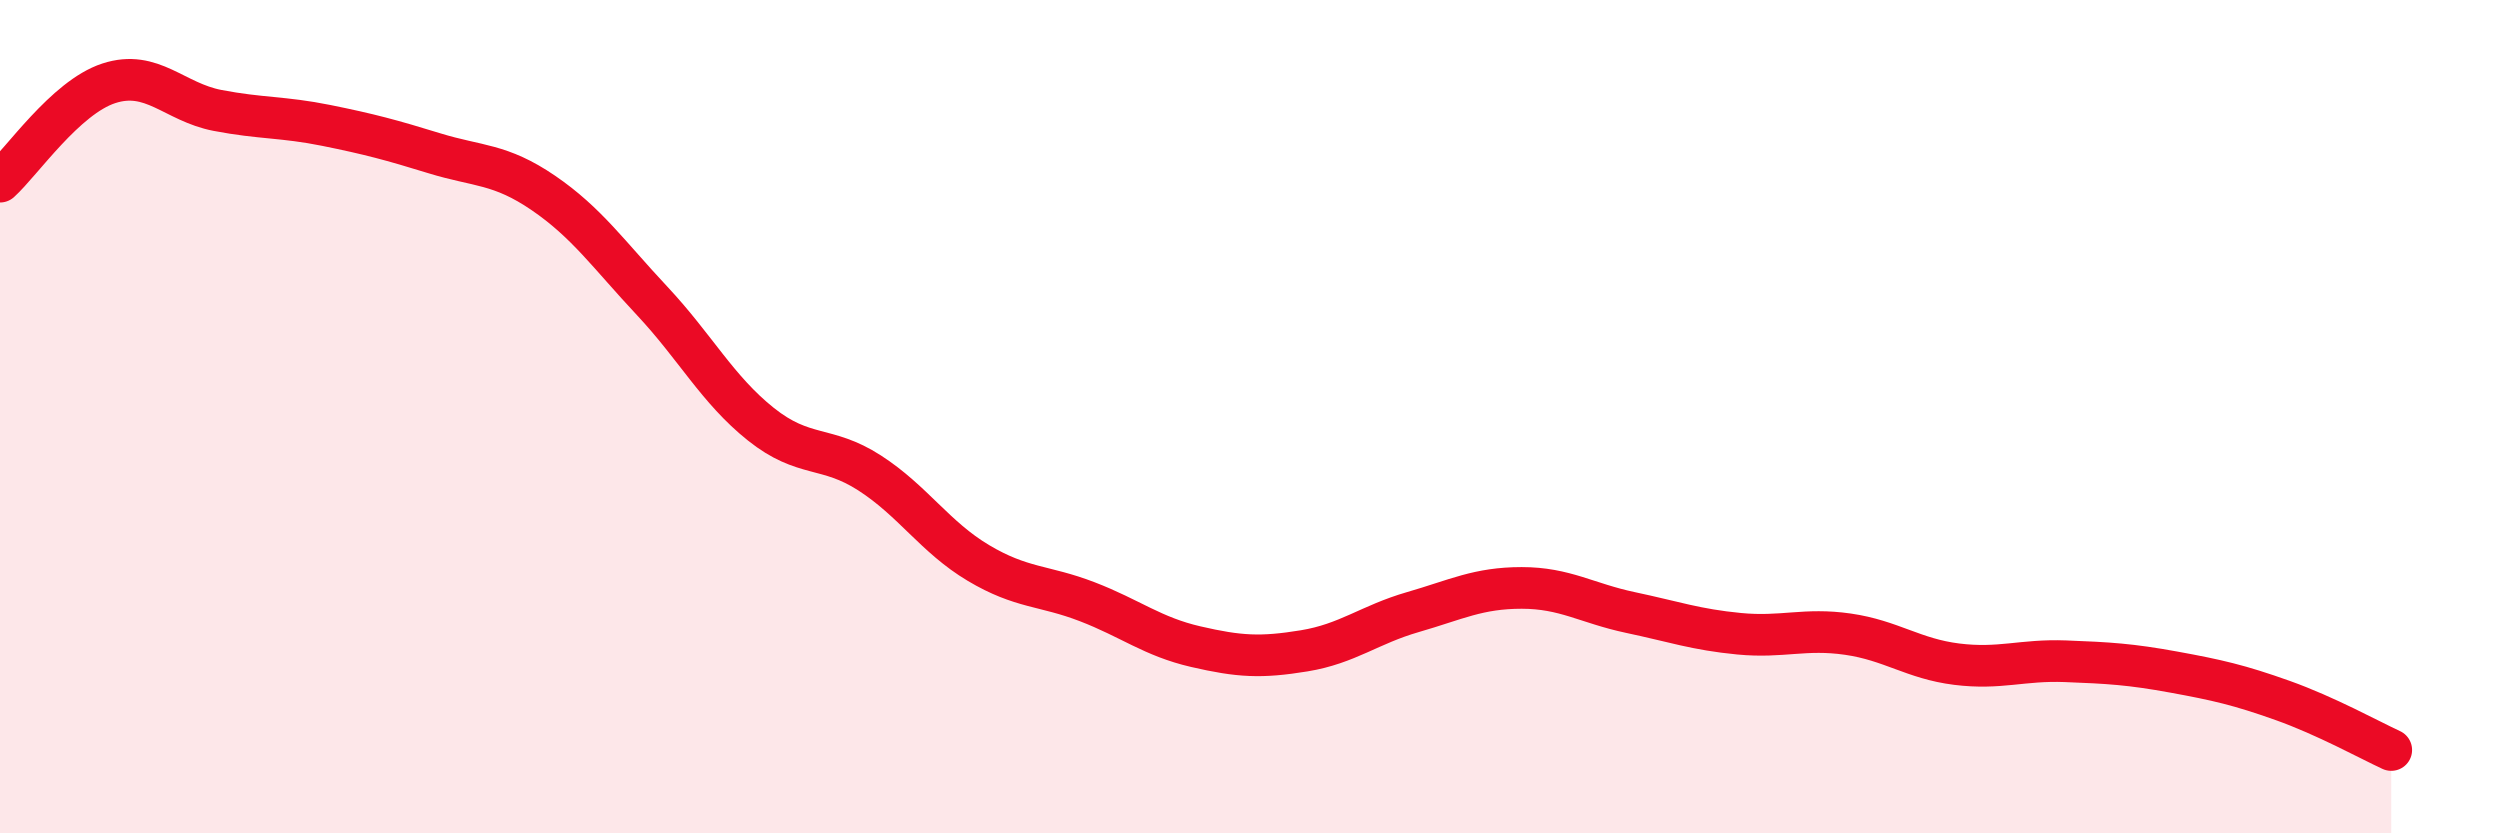
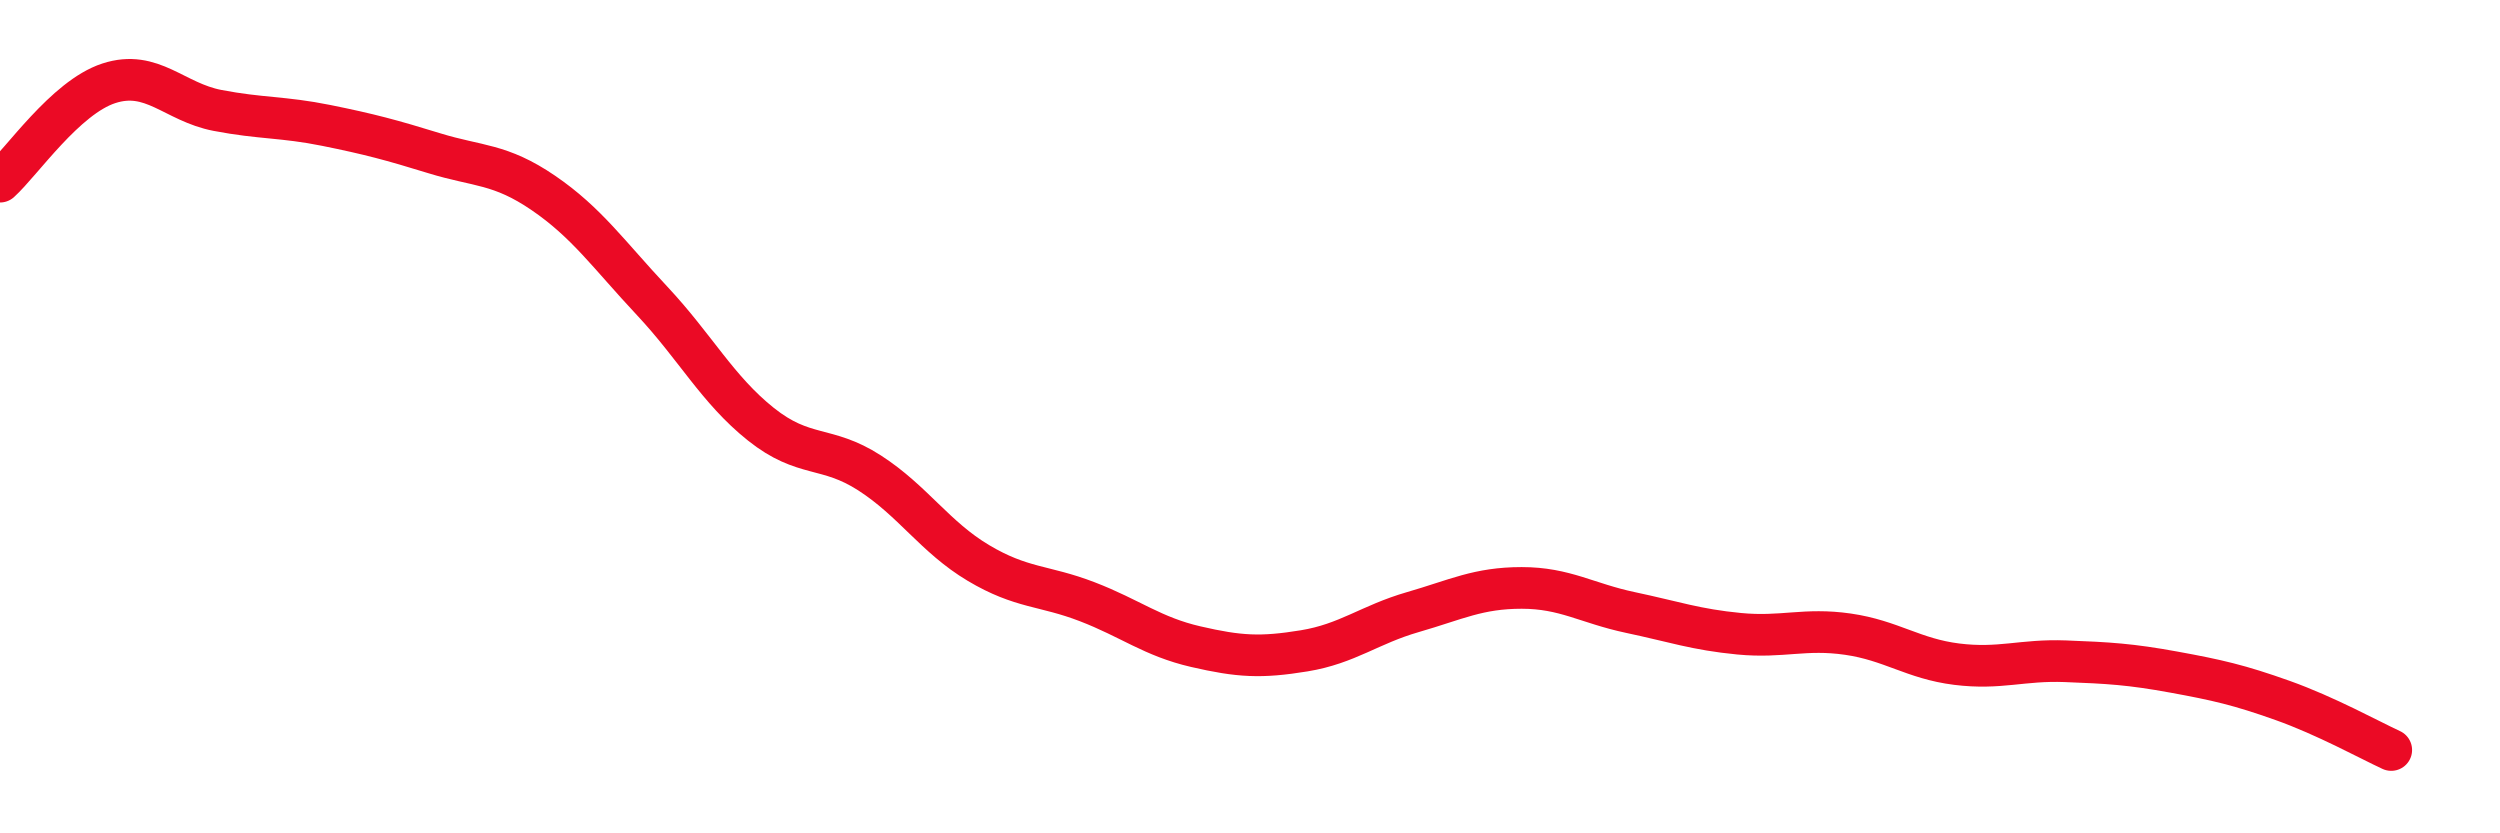
<svg xmlns="http://www.w3.org/2000/svg" width="60" height="20" viewBox="0 0 60 20">
-   <path d="M 0,4.36 C 0.52,3.89 1.57,2.34 2.61,2 C 3.65,1.66 4.18,2.45 5.22,2.65 C 6.26,2.85 6.79,2.8 7.83,3.01 C 8.87,3.22 9.39,3.36 10.43,3.68 C 11.47,4 12,3.92 13.04,4.63 C 14.08,5.34 14.61,6.11 15.65,7.22 C 16.69,8.33 17.22,9.35 18.26,10.18 C 19.3,11.01 19.83,10.68 20.87,11.35 C 21.91,12.02 22.44,12.89 23.48,13.51 C 24.52,14.13 25.05,14.04 26.09,14.44 C 27.13,14.84 27.66,15.28 28.7,15.52 C 29.74,15.76 30.26,15.79 31.3,15.62 C 32.34,15.45 32.87,14.99 33.91,14.69 C 34.95,14.39 35.48,14.11 36.52,14.11 C 37.56,14.11 38.09,14.48 39.13,14.7 C 40.17,14.92 40.7,15.11 41.74,15.21 C 42.78,15.31 43.31,15.07 44.35,15.22 C 45.39,15.37 45.92,15.81 46.96,15.94 C 48,16.07 48.53,15.83 49.57,15.87 C 50.61,15.91 51.13,15.94 52.17,16.13 C 53.21,16.32 53.74,16.44 54.78,16.81 C 55.82,17.18 56.87,17.76 57.39,18L57.39 20L0 20Z" fill="#EB0A25" opacity="0.1" stroke-linecap="round" stroke-linejoin="round" />
  <path d="M 0,4.36 C 0.52,3.89 1.57,2.34 2.61,2 C 3.65,1.66 4.18,2.45 5.22,2.65 C 6.26,2.85 6.79,2.8 7.83,3.01 C 8.87,3.22 9.39,3.36 10.43,3.68 C 11.47,4 12,3.92 13.04,4.63 C 14.08,5.34 14.61,6.11 15.65,7.22 C 16.69,8.33 17.22,9.35 18.26,10.18 C 19.3,11.01 19.83,10.68 20.87,11.35 C 21.91,12.02 22.44,12.89 23.48,13.51 C 24.52,14.13 25.05,14.04 26.09,14.44 C 27.13,14.84 27.66,15.28 28.7,15.52 C 29.74,15.76 30.26,15.79 31.3,15.62 C 32.34,15.45 32.87,14.99 33.91,14.69 C 34.95,14.39 35.48,14.11 36.52,14.11 C 37.56,14.11 38.09,14.48 39.13,14.7 C 40.17,14.92 40.7,15.11 41.74,15.21 C 42.78,15.31 43.31,15.07 44.35,15.22 C 45.39,15.37 45.92,15.81 46.96,15.94 C 48,16.07 48.53,15.83 49.57,15.87 C 50.61,15.91 51.13,15.94 52.17,16.13 C 53.21,16.32 53.74,16.44 54.78,16.81 C 55.82,17.18 56.87,17.76 57.39,18" stroke="#EB0A25" stroke-width="1" fill="none" stroke-linecap="round" stroke-linejoin="round" />
</svg>